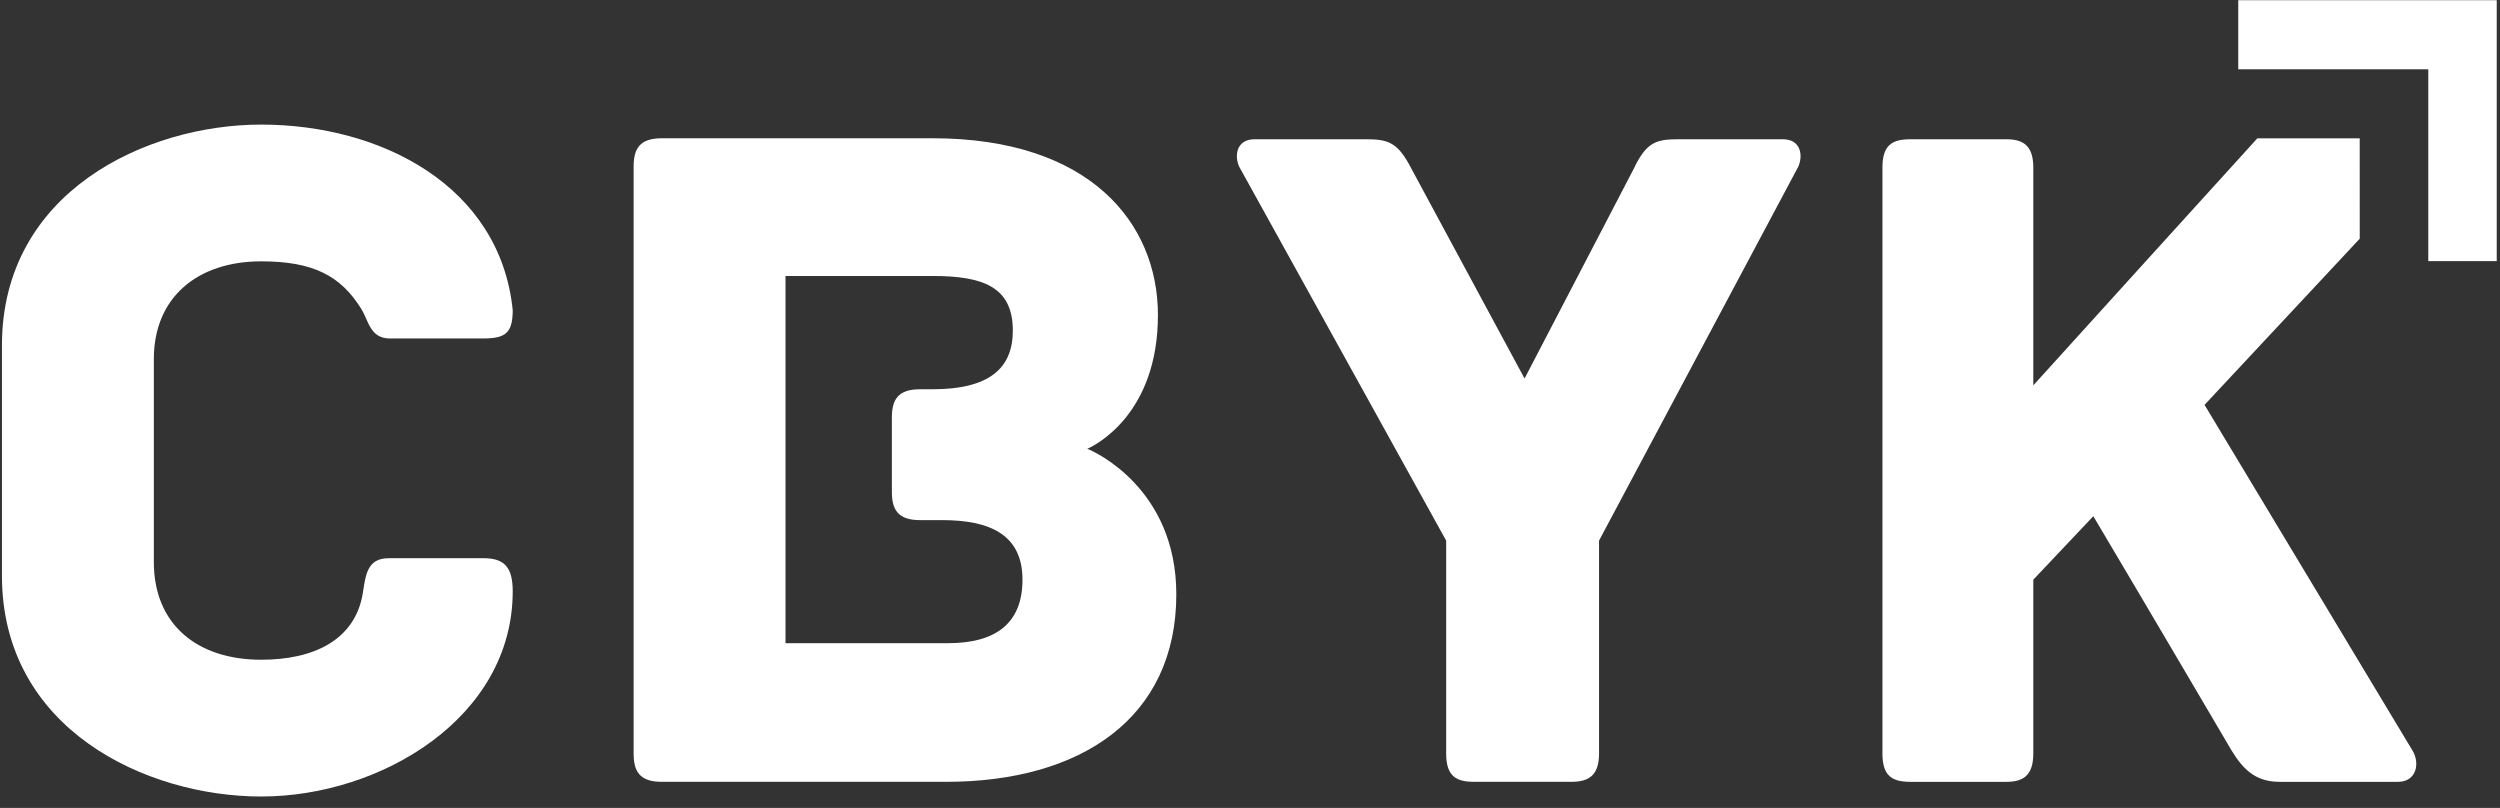
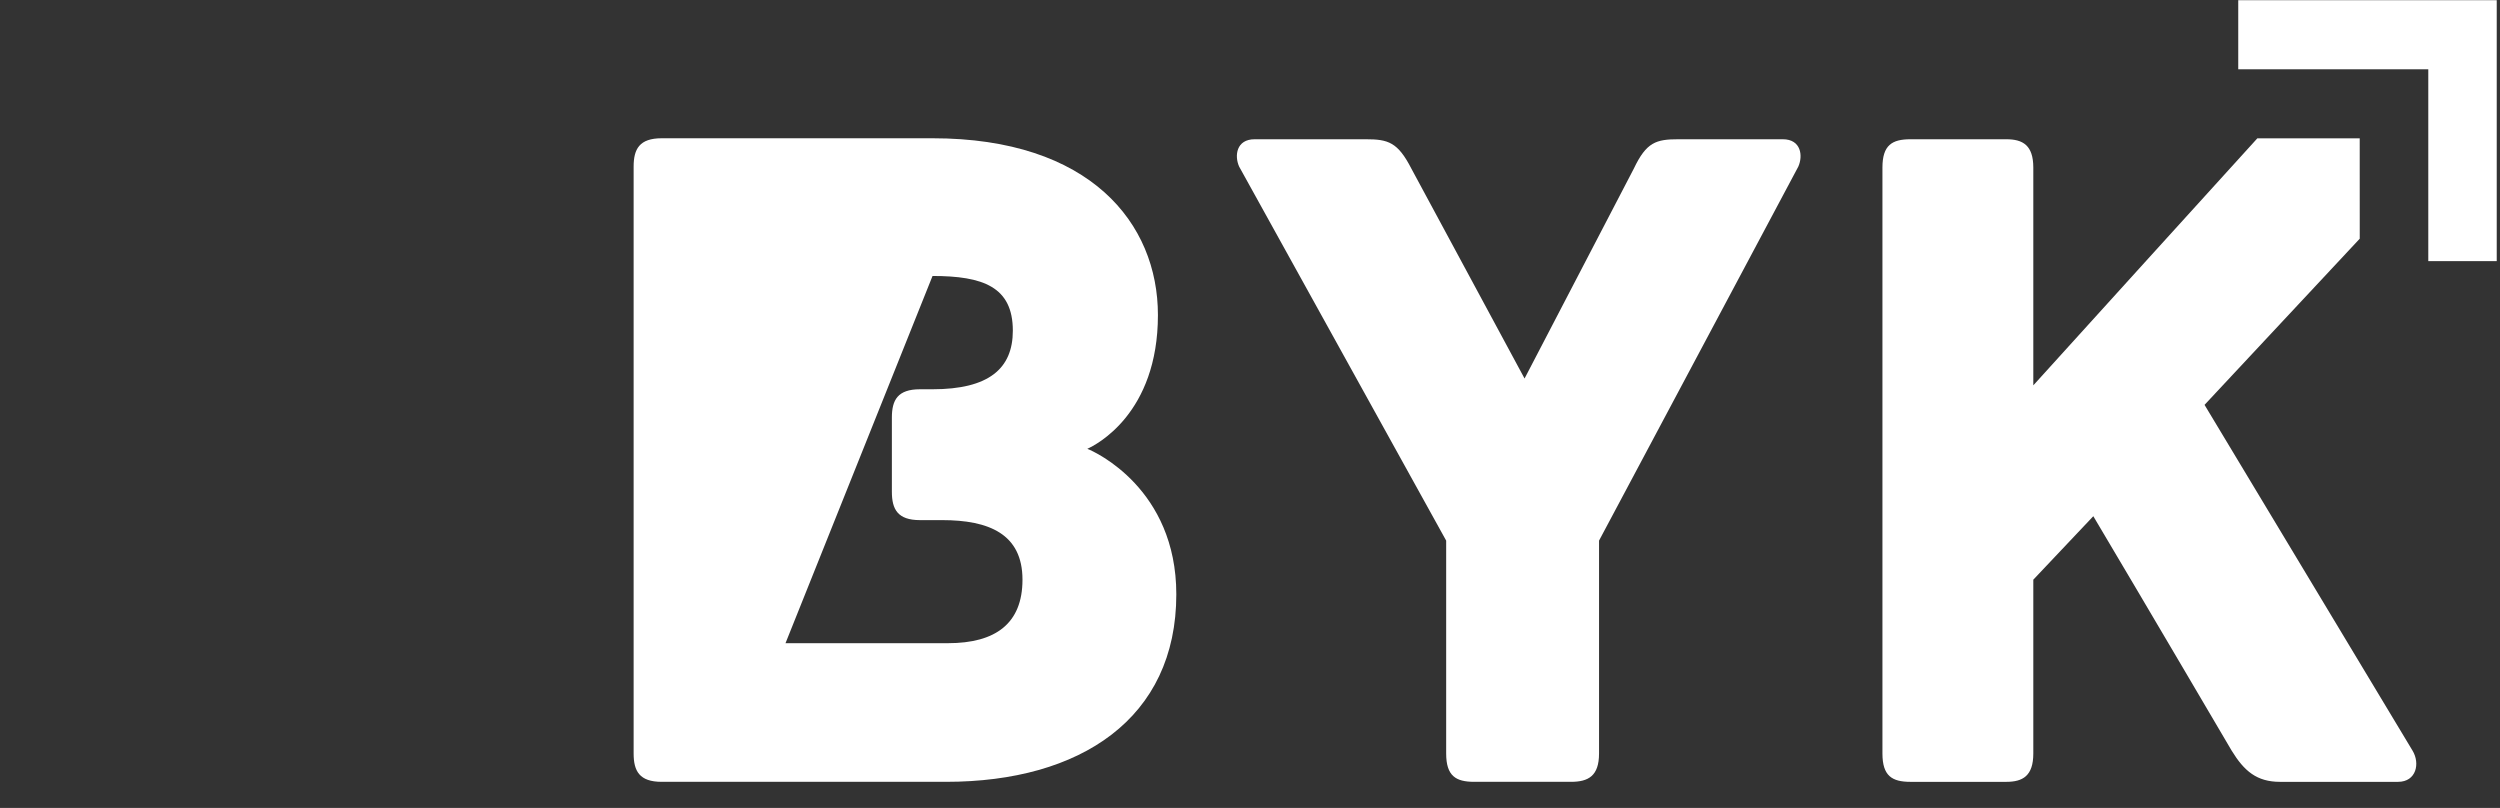
<svg xmlns="http://www.w3.org/2000/svg" width="164px" height="53px" viewBox="0 0 164 53" version="1.1">
  <rect x="0" y="0" width="164" height="53" fill="#333333" stroke="none" />
  <title>Group 2</title>
  <desc>Created with Sketch.</desc>
  <defs />
  <g id="wireframe-1920px" stroke="none" stroke-width="1" fill="none" fill-rule="evenodd">
    <g id="Group-2" fill="#FFFFFF">
-       <path d="M17.135,52.251 C9.584,52.251 0.128,47.83 0.128,37.771 L0.128,22.652 C0.128,12.593 9.584,8.173 17.135,8.173 C25.006,8.173 32.811,12.21 33.634,20.345 C33.634,21.883 33.127,22.203 31.668,22.203 L25.576,22.203 C24.242,22.203 24.179,20.986 23.671,20.217 C22.34,18.104 20.561,17.144 17.135,17.144 C12.948,17.144 10.092,19.513 10.092,23.549 L10.092,36.874 C10.092,40.975 12.948,43.279 17.135,43.279 C20.561,43.279 23.291,42 23.799,38.923 C23.99,37.645 24.116,36.618 25.51,36.618 L31.732,36.618 C33.127,36.618 33.634,37.259 33.634,38.796 C33.634,47.061 25.006,52.251 17.135,52.251" id="Shape" />
-       <path d="M77.166,38.988 C77.166,47.124 70.884,51.288 62.062,51.288 L43.406,51.288 C41.946,51.288 41.566,50.583 41.566,49.43 L41.566,10.929 C41.566,9.776 41.946,9.07 43.406,9.07 L61.174,9.07 C71.519,9.07 75.96,14.644 75.96,20.667 C75.96,27.136 71.897,29.187 71.327,29.442 C71.835,29.635 77.166,32.069 77.166,38.988 M67.075,38.027 C67.075,35.016 64.854,34.12 61.809,34.12 L60.349,34.12 C58.89,34.12 58.507,33.414 58.507,32.262 L58.507,27.392 C58.507,26.238 58.89,25.536 60.349,25.536 L61.174,25.536 C64.854,25.536 66.442,24.19 66.442,21.691 C66.442,18.808 64.473,18.104 61.174,18.104 L51.529,18.104 L51.529,42.193 L62.189,42.193 C65.299,42.193 67.075,40.91 67.075,38.027" id="Shape" />
+       <path d="M77.166,38.988 C77.166,47.124 70.884,51.288 62.062,51.288 L43.406,51.288 C41.946,51.288 41.566,50.583 41.566,49.43 L41.566,10.929 C41.566,9.776 41.946,9.07 43.406,9.07 L61.174,9.07 C71.519,9.07 75.96,14.644 75.96,20.667 C75.96,27.136 71.897,29.187 71.327,29.442 C71.835,29.635 77.166,32.069 77.166,38.988 M67.075,38.027 C67.075,35.016 64.854,34.12 61.809,34.12 L60.349,34.12 C58.89,34.12 58.507,33.414 58.507,32.262 L58.507,27.392 C58.507,26.238 58.89,25.536 60.349,25.536 L61.174,25.536 C64.854,25.536 66.442,24.19 66.442,21.691 C66.442,18.808 64.473,18.104 61.174,18.104 L51.529,42.193 L62.189,42.193 C65.299,42.193 67.075,40.91 67.075,38.027" id="Shape" />
      <path d="M117.969,10.929 L104.897,35.465 L104.897,49.429 C104.897,50.904 104.197,51.288 103.056,51.288 L96.708,51.288 C95.503,51.288 94.869,50.904 94.869,49.429 L94.869,35.465 L81.288,10.929 C80.97,10.223 81.1,9.135 82.303,9.135 L89.602,9.135 C91.061,9.135 91.696,9.326 92.584,11.057 L100.011,24.83 L107.181,11.057 C108.004,9.326 108.64,9.135 110.1,9.135 L116.954,9.135 C118.156,9.135 118.285,10.223 117.969,10.929" id="Shape" />
      <path d="M158.261,49.239 L144.618,26.559 L154.799,15.658 C154.799,15.658 154.797,15.655 154.796,15.655 L154.799,15.655 L154.797,9.073 L148.087,9.073 L148.083,9.077 L148.083,9.073 C147.937,9.218 133.385,25.279 133.385,25.279 L133.385,10.993 C133.385,9.52 132.688,9.135 131.612,9.135 L125.327,9.135 C124.12,9.135 123.488,9.52 123.488,10.993 L123.488,49.43 C123.488,50.905 124.12,51.289 125.327,51.289 L131.612,51.289 C132.688,51.289 133.385,50.905 133.385,49.43 L133.385,38.027 L137.321,33.863 C140.749,39.629 146.395,49.239 146.395,49.239 C147.219,50.583 148.045,51.289 149.567,51.289 L157.31,51.289 C158.516,51.289 158.769,50.071 158.261,49.239" id="Shape" />
      <polygon id="Shape" points="163.785 17.13 159.296 17.13 159.296 4.545 146.829 4.545 146.829 0.013 163.785 0.013" />
    </g>
  </g>
</svg>